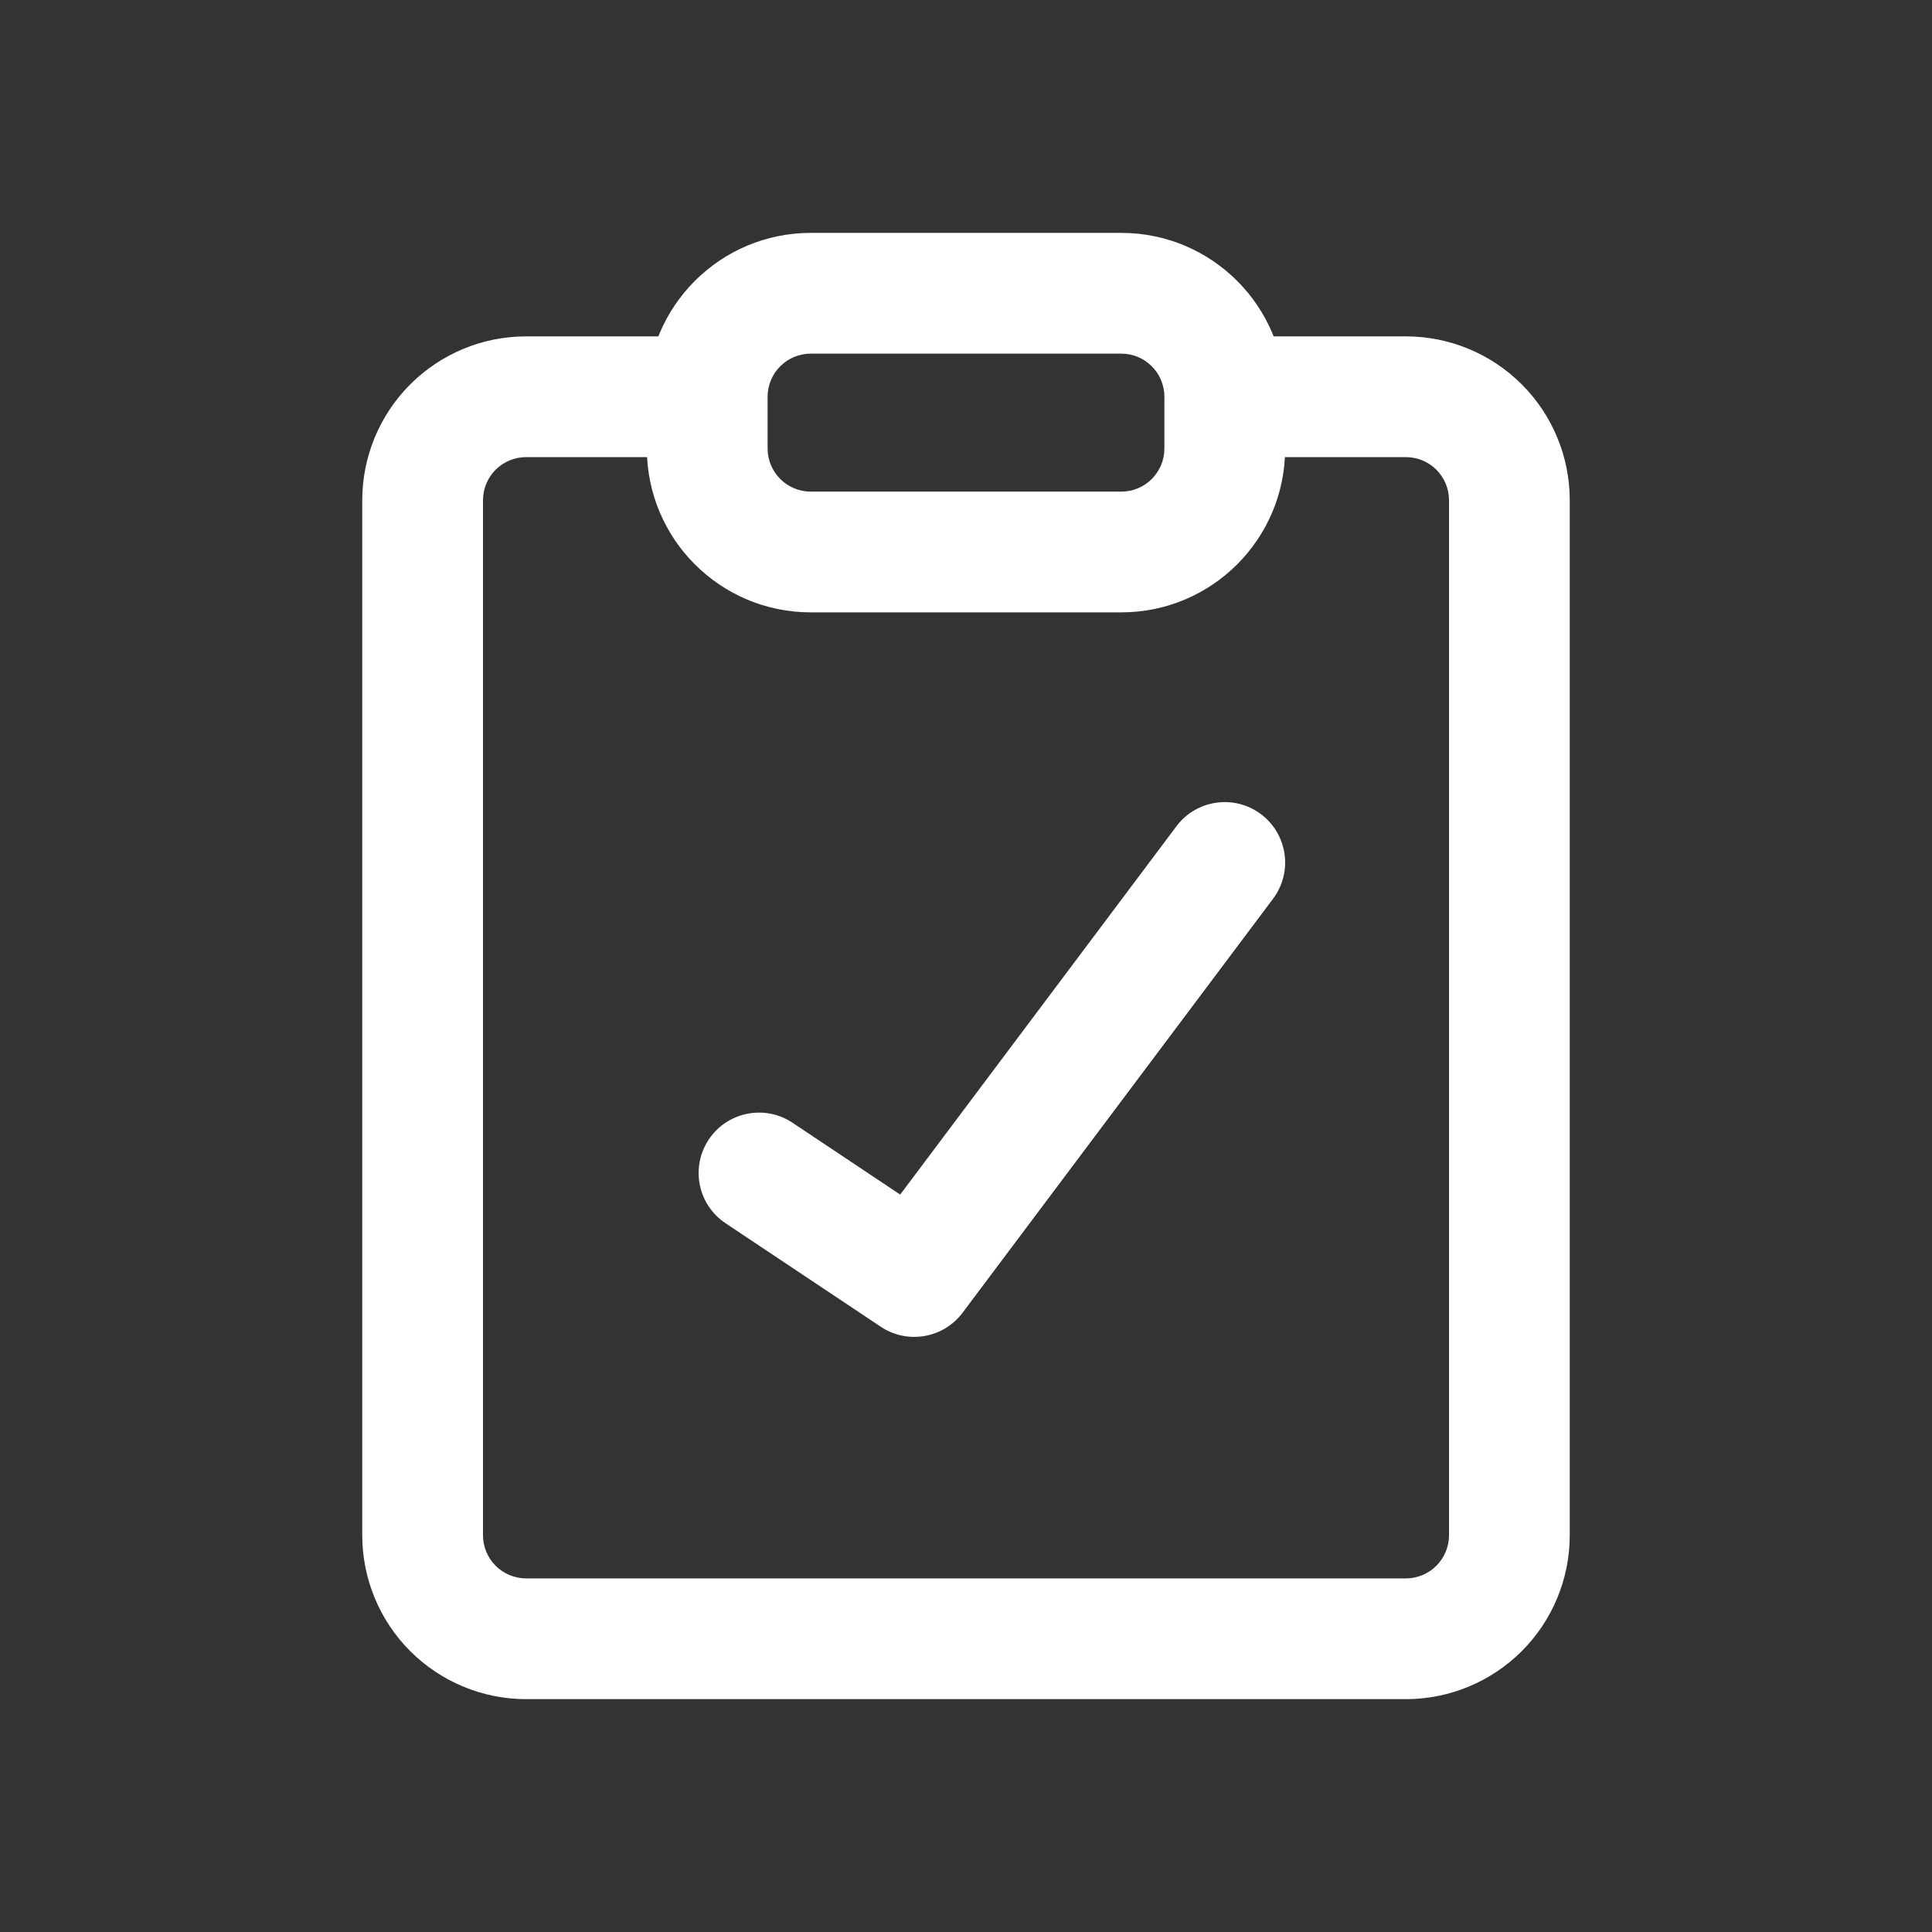
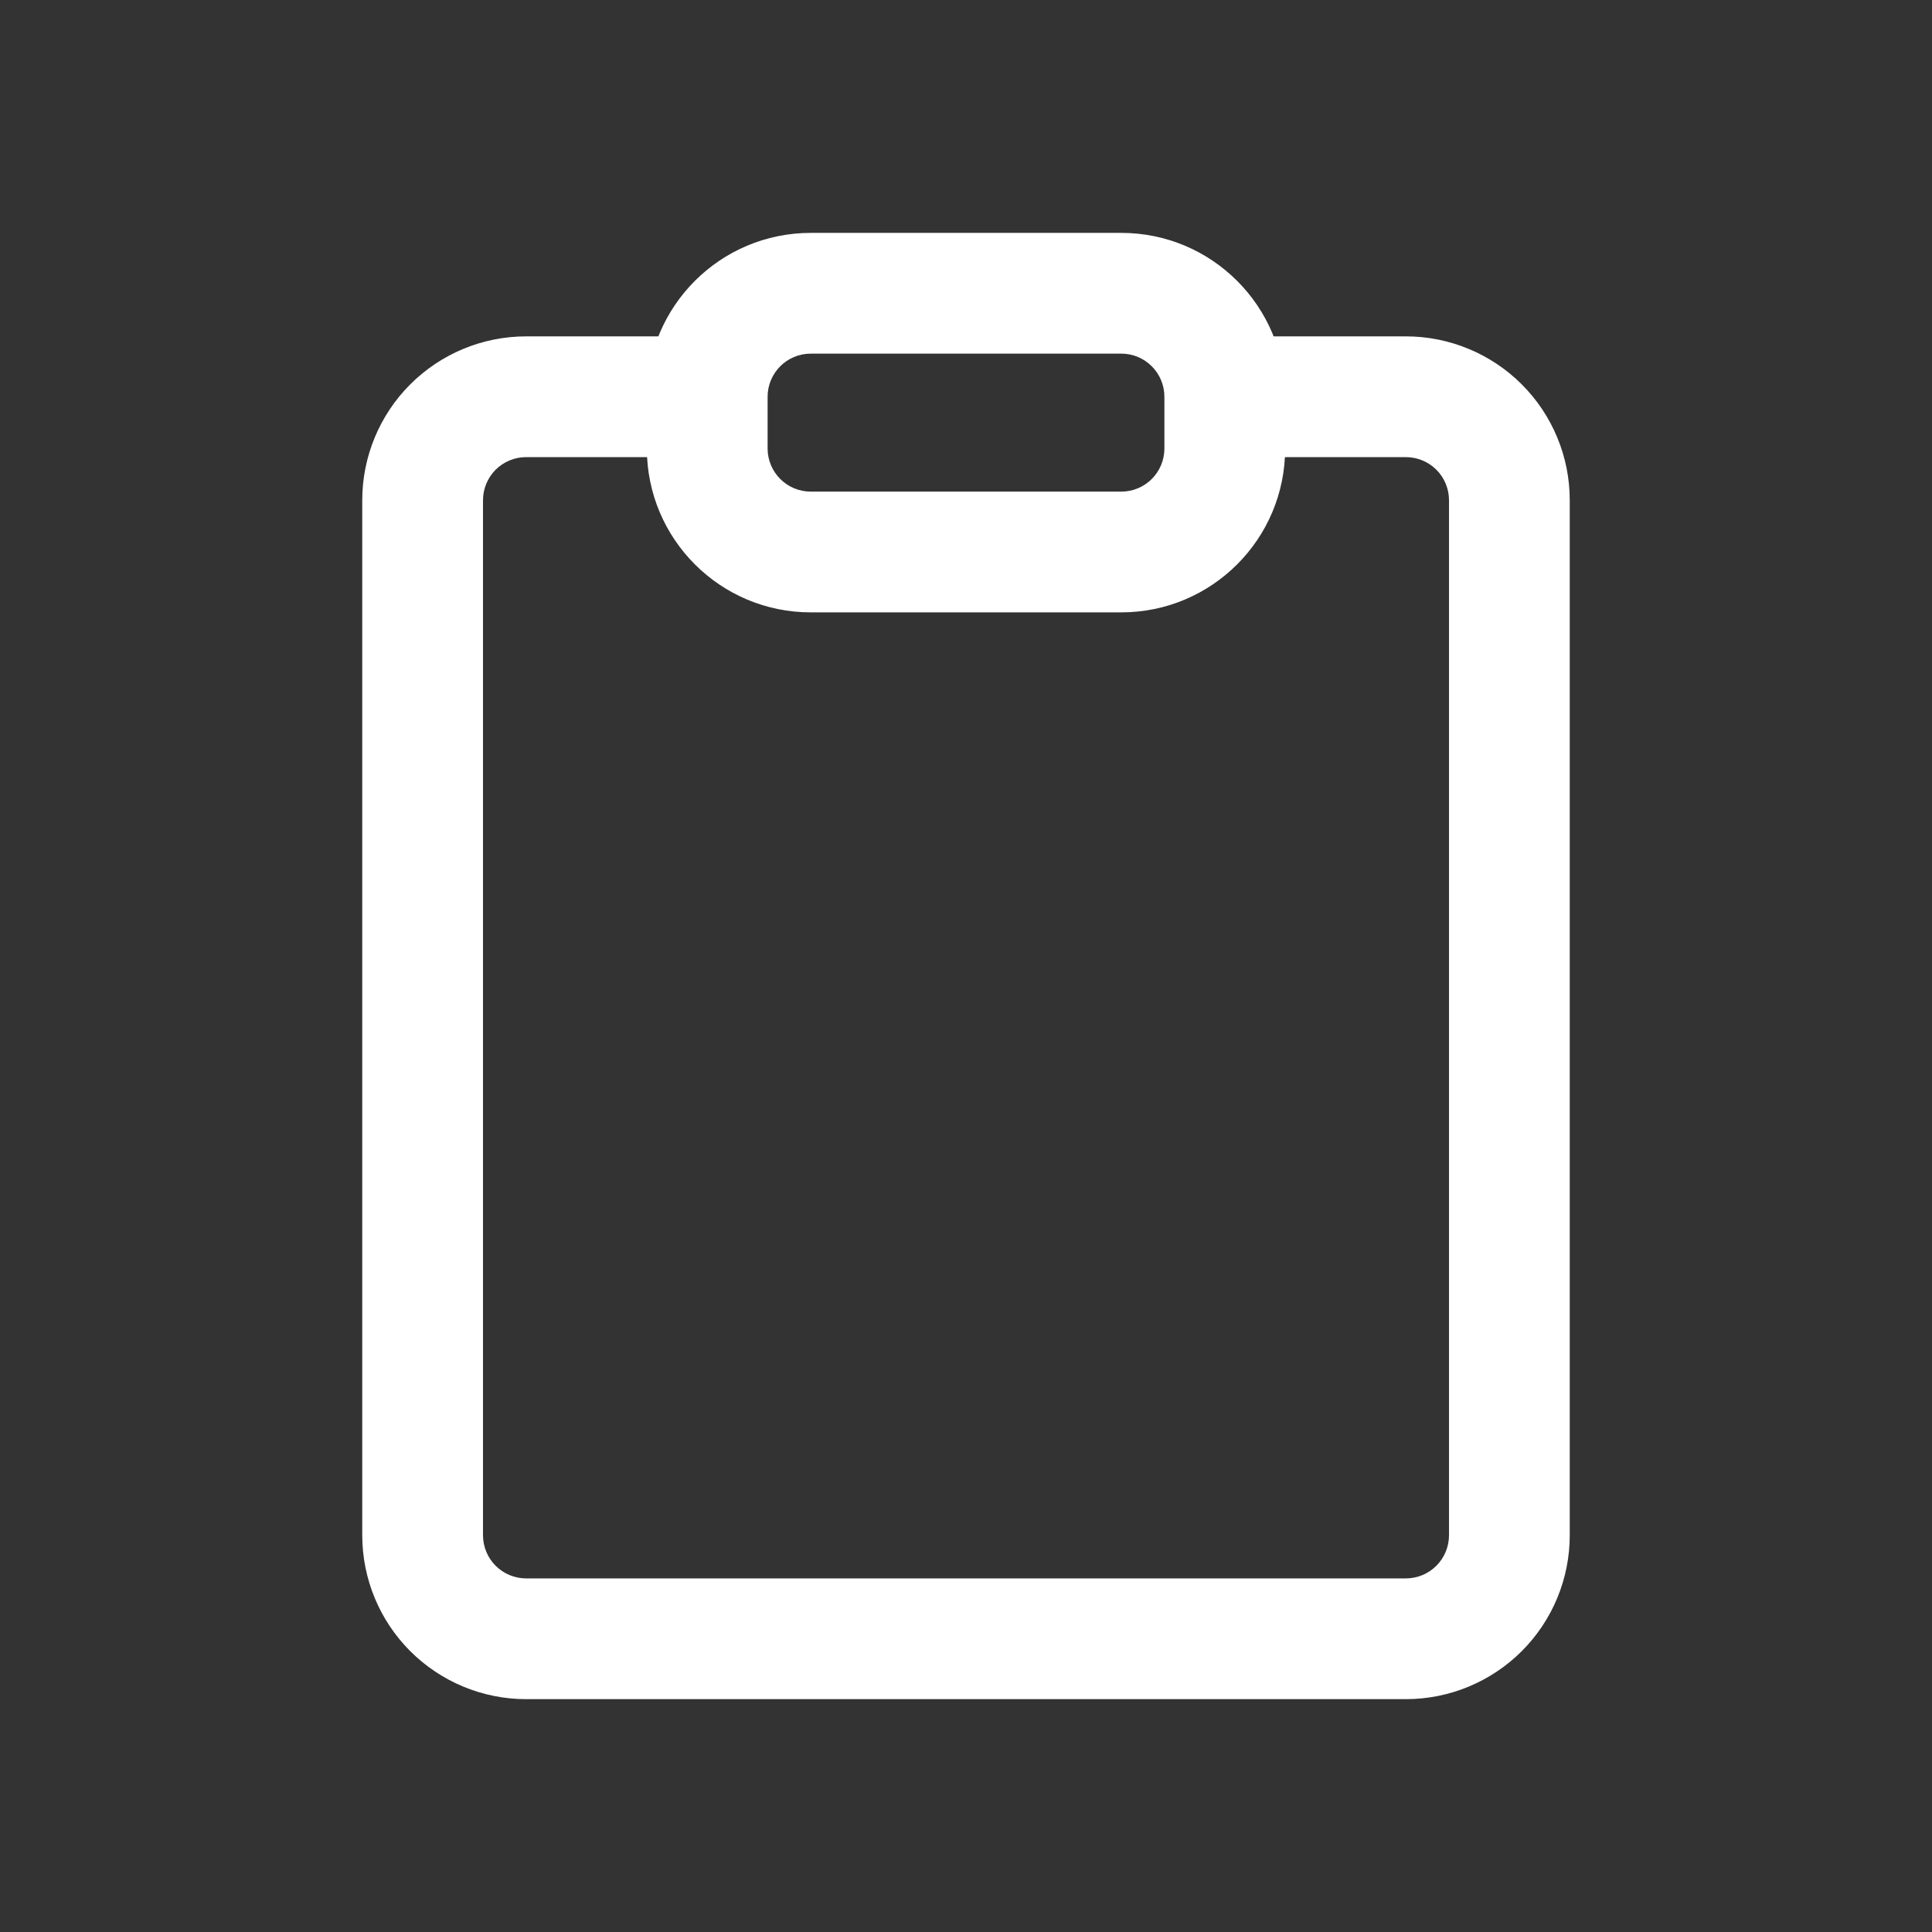
<svg xmlns="http://www.w3.org/2000/svg" width="48" height="48" viewBox="0 0 48 48" fill="none">
  <rect x="0" y="0" width="48" height="48" fill="#333333" stroke="none" />
  <path d="M28.929 9.857C28.929 9.266 28.449 8.786 27.858 8.786H20.143C19.551 8.786 19.072 9.265 19.071 9.857V11.143C19.072 11.735 19.551 12.214 20.143 12.214H27.858C28.449 12.214 28.929 11.735 28.929 11.143V9.857ZM31.929 11.143C31.929 13.392 30.106 15.214 27.858 15.214H20.143C17.894 15.214 16.072 13.392 16.071 11.143V9.857C16.072 7.609 17.894 5.786 20.143 5.786H27.858C30.106 5.786 31.929 7.609 31.929 9.857V11.143Z" fill="white" />
  <path d="M9 38.143V12.428C9 11.349 9.429 10.313 10.192 9.55C10.956 8.786 11.992 8.357 13.071 8.357H16.929C17.757 8.357 18.429 9.029 18.429 9.857C18.429 10.685 17.757 11.357 16.929 11.357H13.071C12.787 11.357 12.514 11.47 12.313 11.671C12.113 11.872 12 12.144 12 12.428V38.143C12 38.427 12.113 38.7 12.313 38.9C12.514 39.101 12.787 39.215 13.071 39.215H34.929C35.213 39.215 35.486 39.101 35.687 38.9C35.887 38.699 36 38.427 36 38.143V12.428C36 12.145 35.888 11.872 35.687 11.671C35.486 11.47 35.213 11.357 34.929 11.357H31.071C30.243 11.357 29.571 10.685 29.571 9.857C29.571 9.029 30.243 8.357 31.071 8.357H34.929C36.008 8.357 37.044 8.786 37.808 9.55C38.571 10.313 39 11.348 39 12.428V38.143C39 39.223 38.571 40.259 37.808 41.022C37.044 41.785 36.008 42.215 34.929 42.215H13.071C11.991 42.215 10.956 41.785 10.192 41.022C9.429 40.259 9 39.223 9 38.143Z" fill="white" />
-   <path d="M29.228 20.528C29.725 19.866 30.666 19.731 31.329 20.228C31.991 20.726 32.126 21.666 31.629 22.329L23.915 32.614C23.437 33.251 22.545 33.404 21.883 32.963L18.025 30.39C17.336 29.931 17.15 29 17.609 28.311C18.069 27.622 19 27.435 19.689 27.894L22.365 29.679L29.228 20.528Z" fill="white" />
</svg>